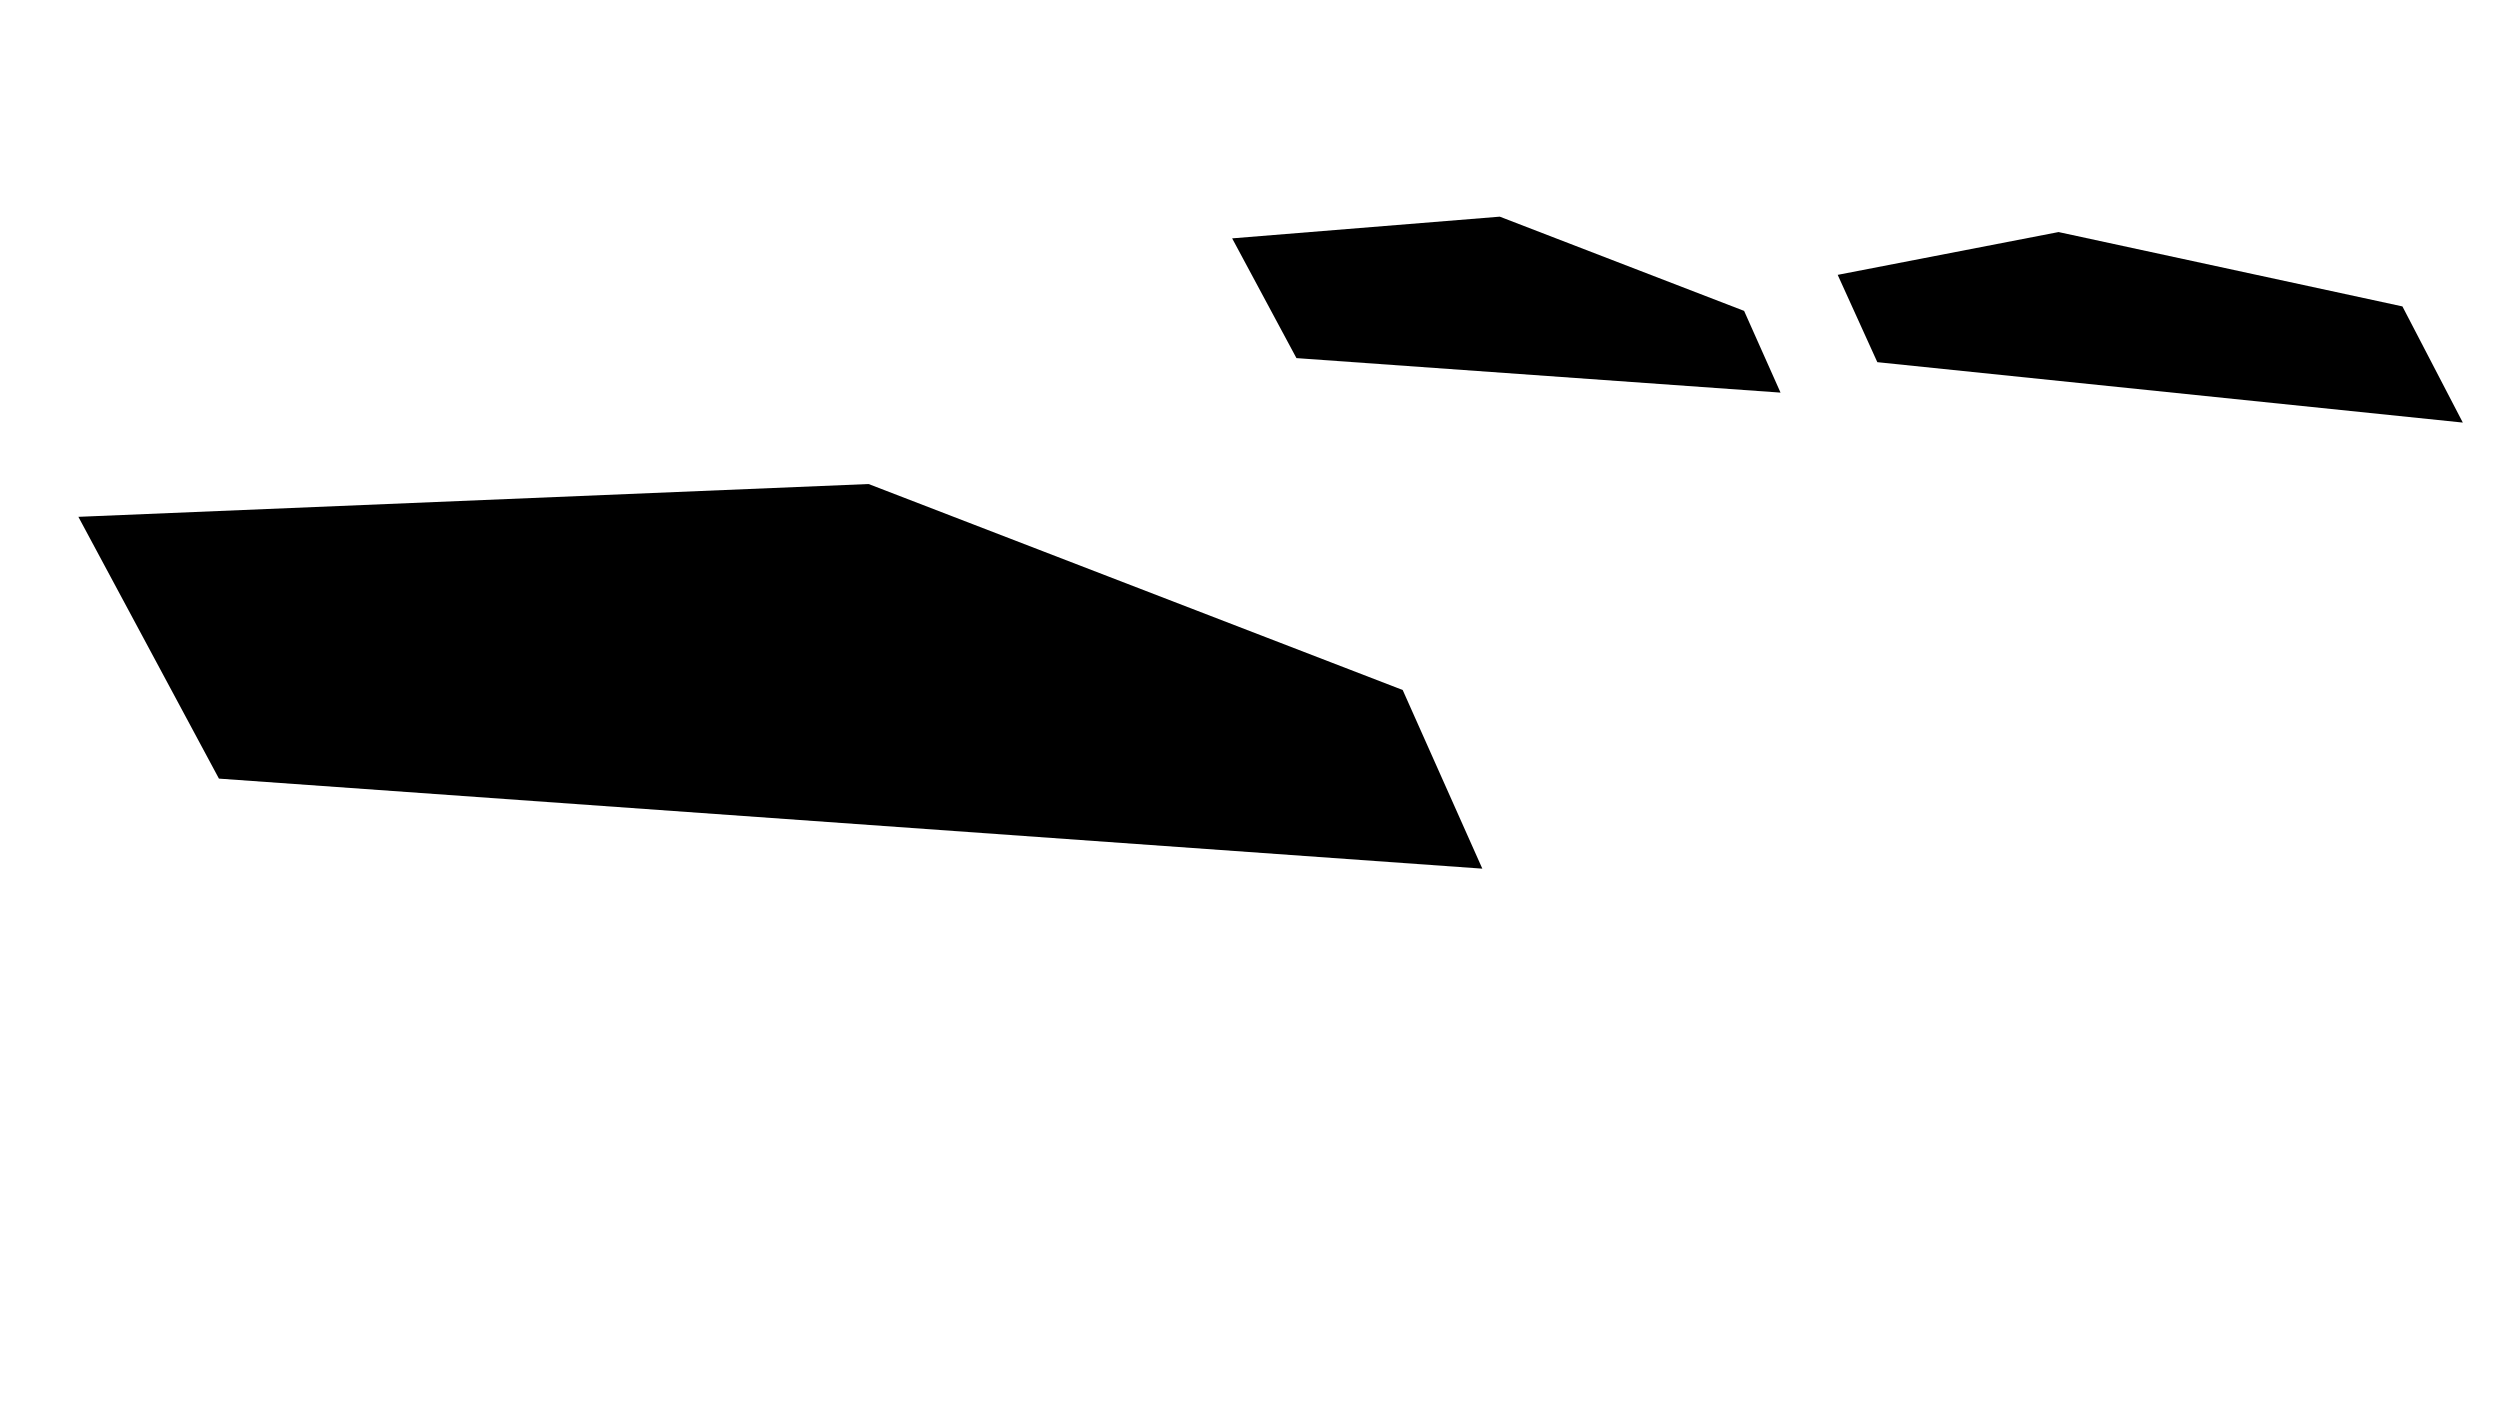
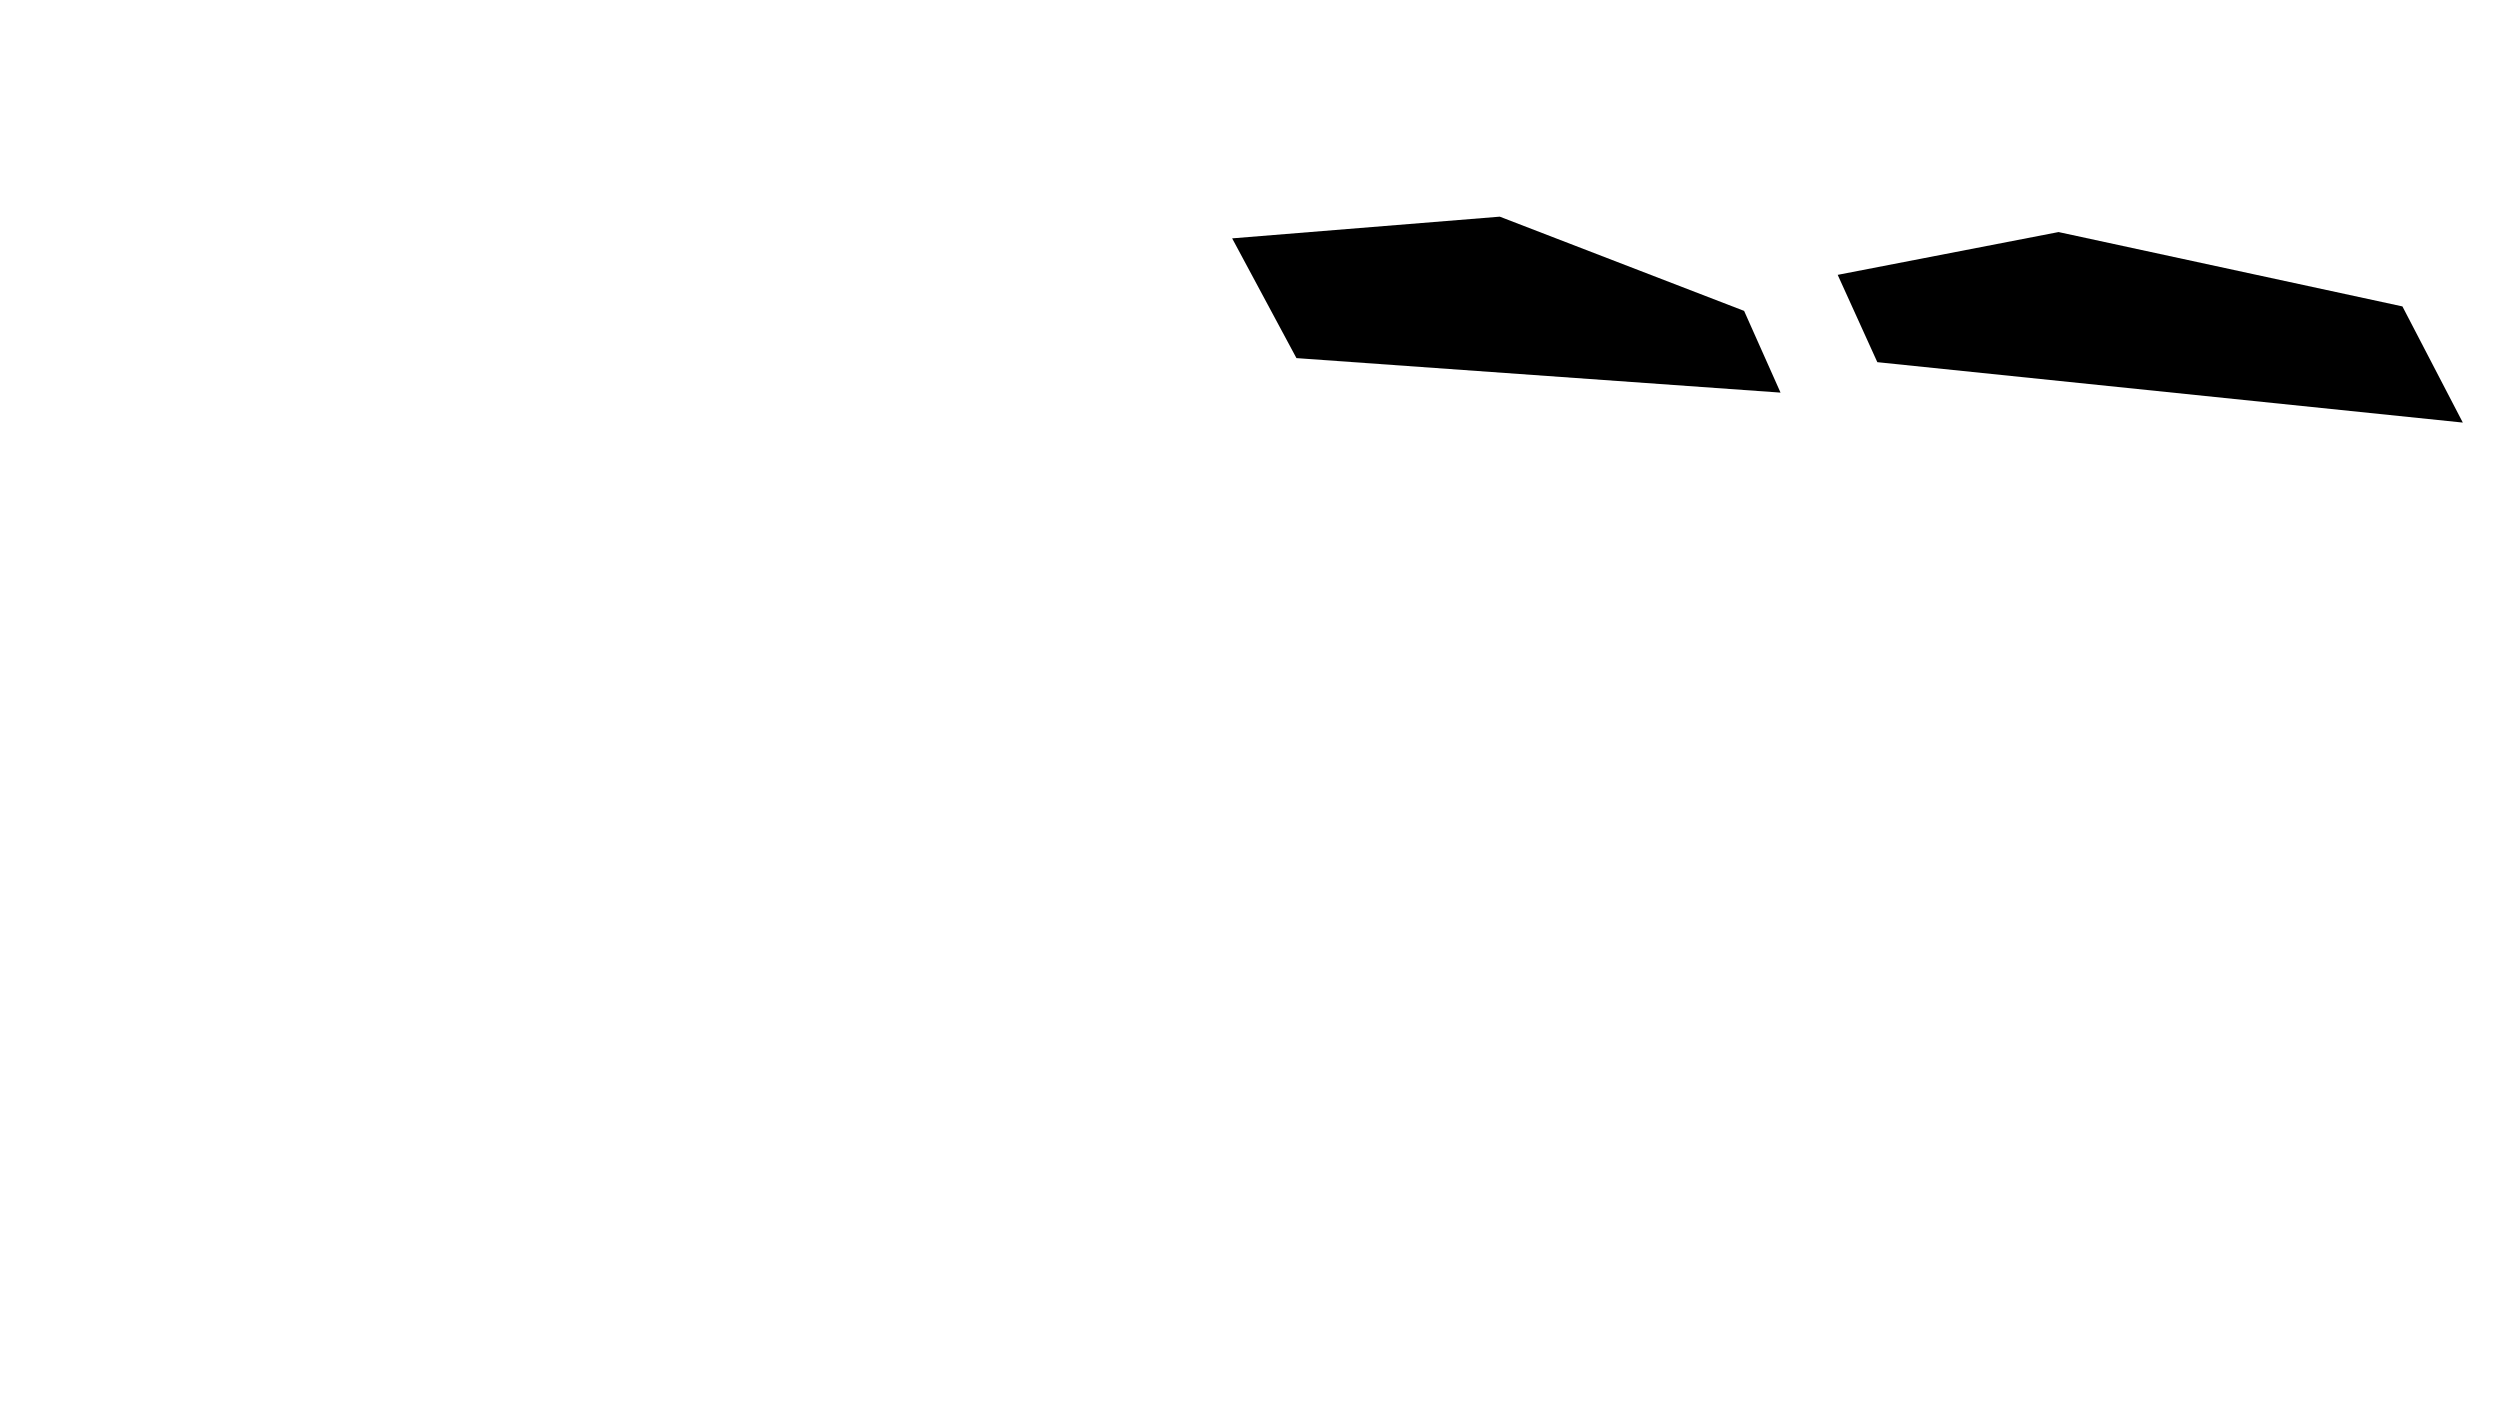
<svg xmlns="http://www.w3.org/2000/svg" width="538" height="304" viewBox="0 0 538 304" fill="none">
-   <path d="M186.922 104.162L301.859 148.487L318.996 186.934L47.115 167.558L16.866 111.221L186.922 104.162Z" fill="black" />
  <path d="M322.754 46.626L375.332 66.903L383.171 84.49L278.995 77.065L265.158 51.294L322.754 46.626Z" fill="black" />
  <path d="M443 49.939L517 65.939L530 90.939L404 77.939L395.471 59.149L443 49.939Z" fill="black" />
</svg>